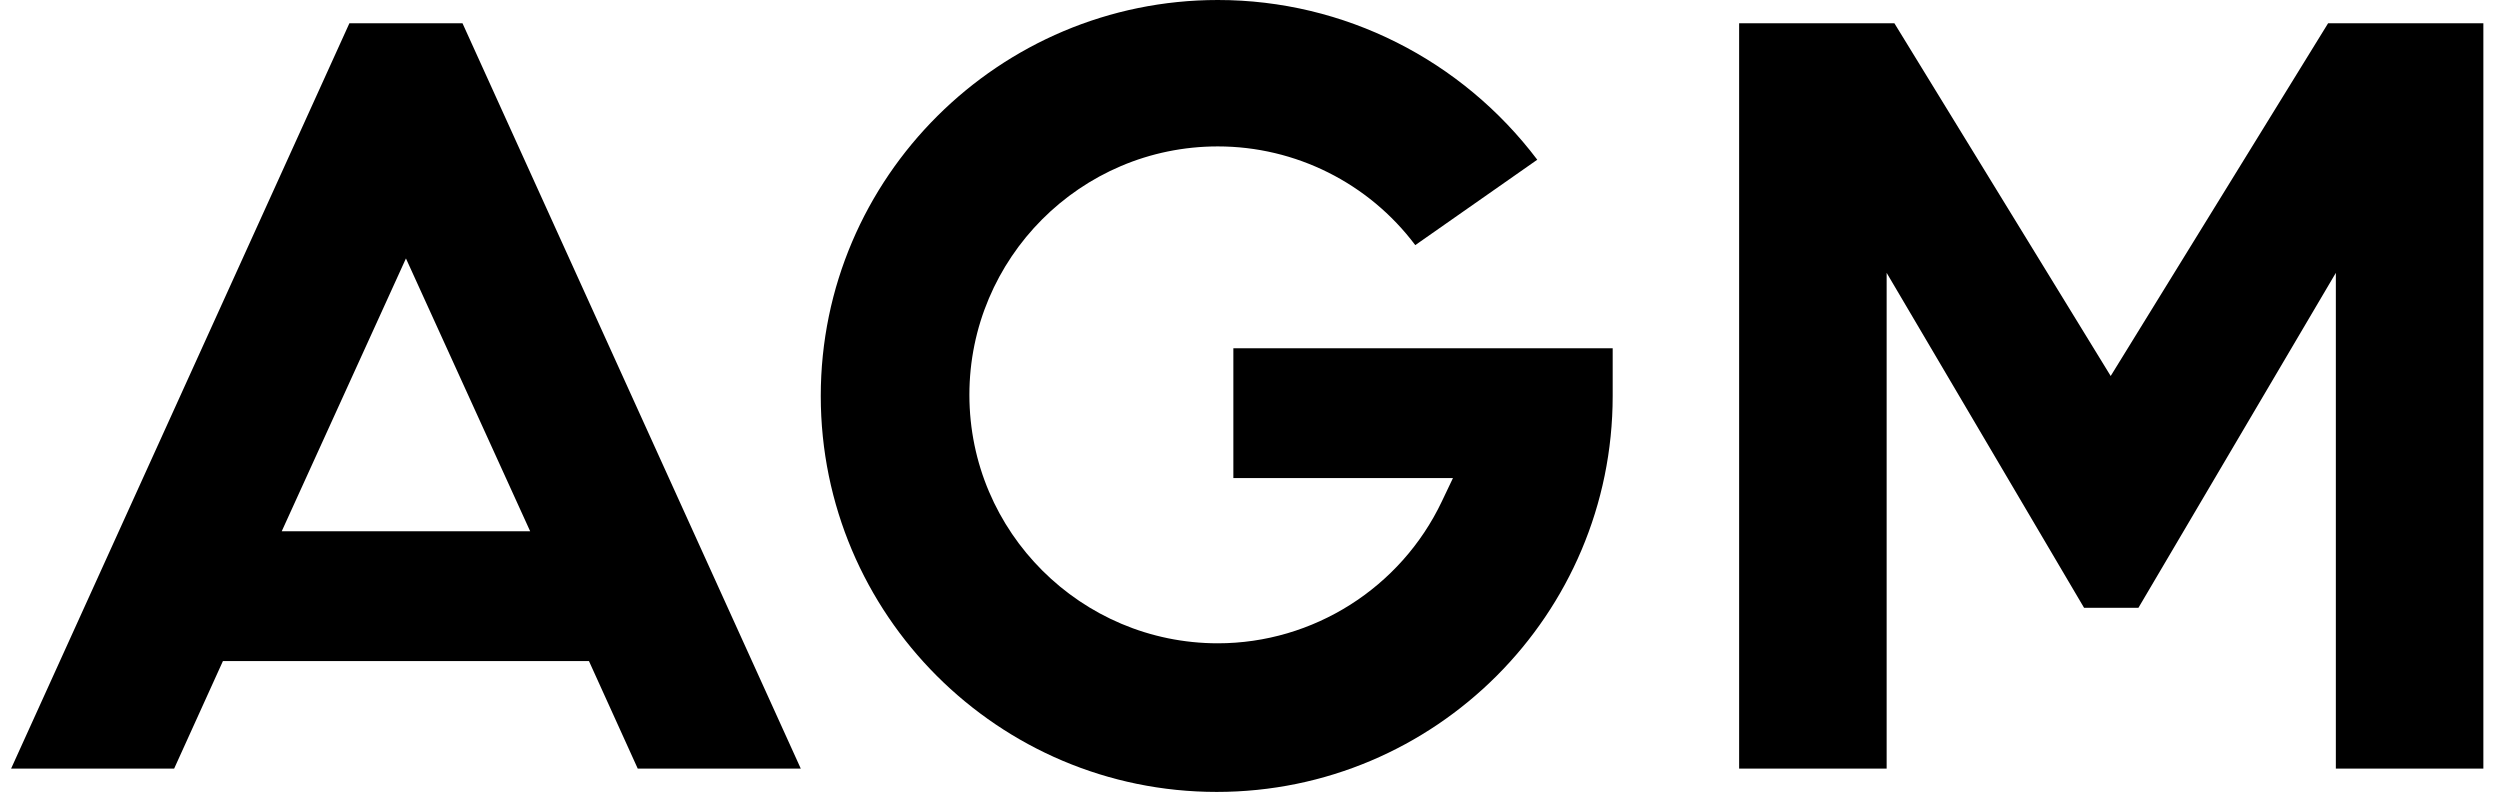
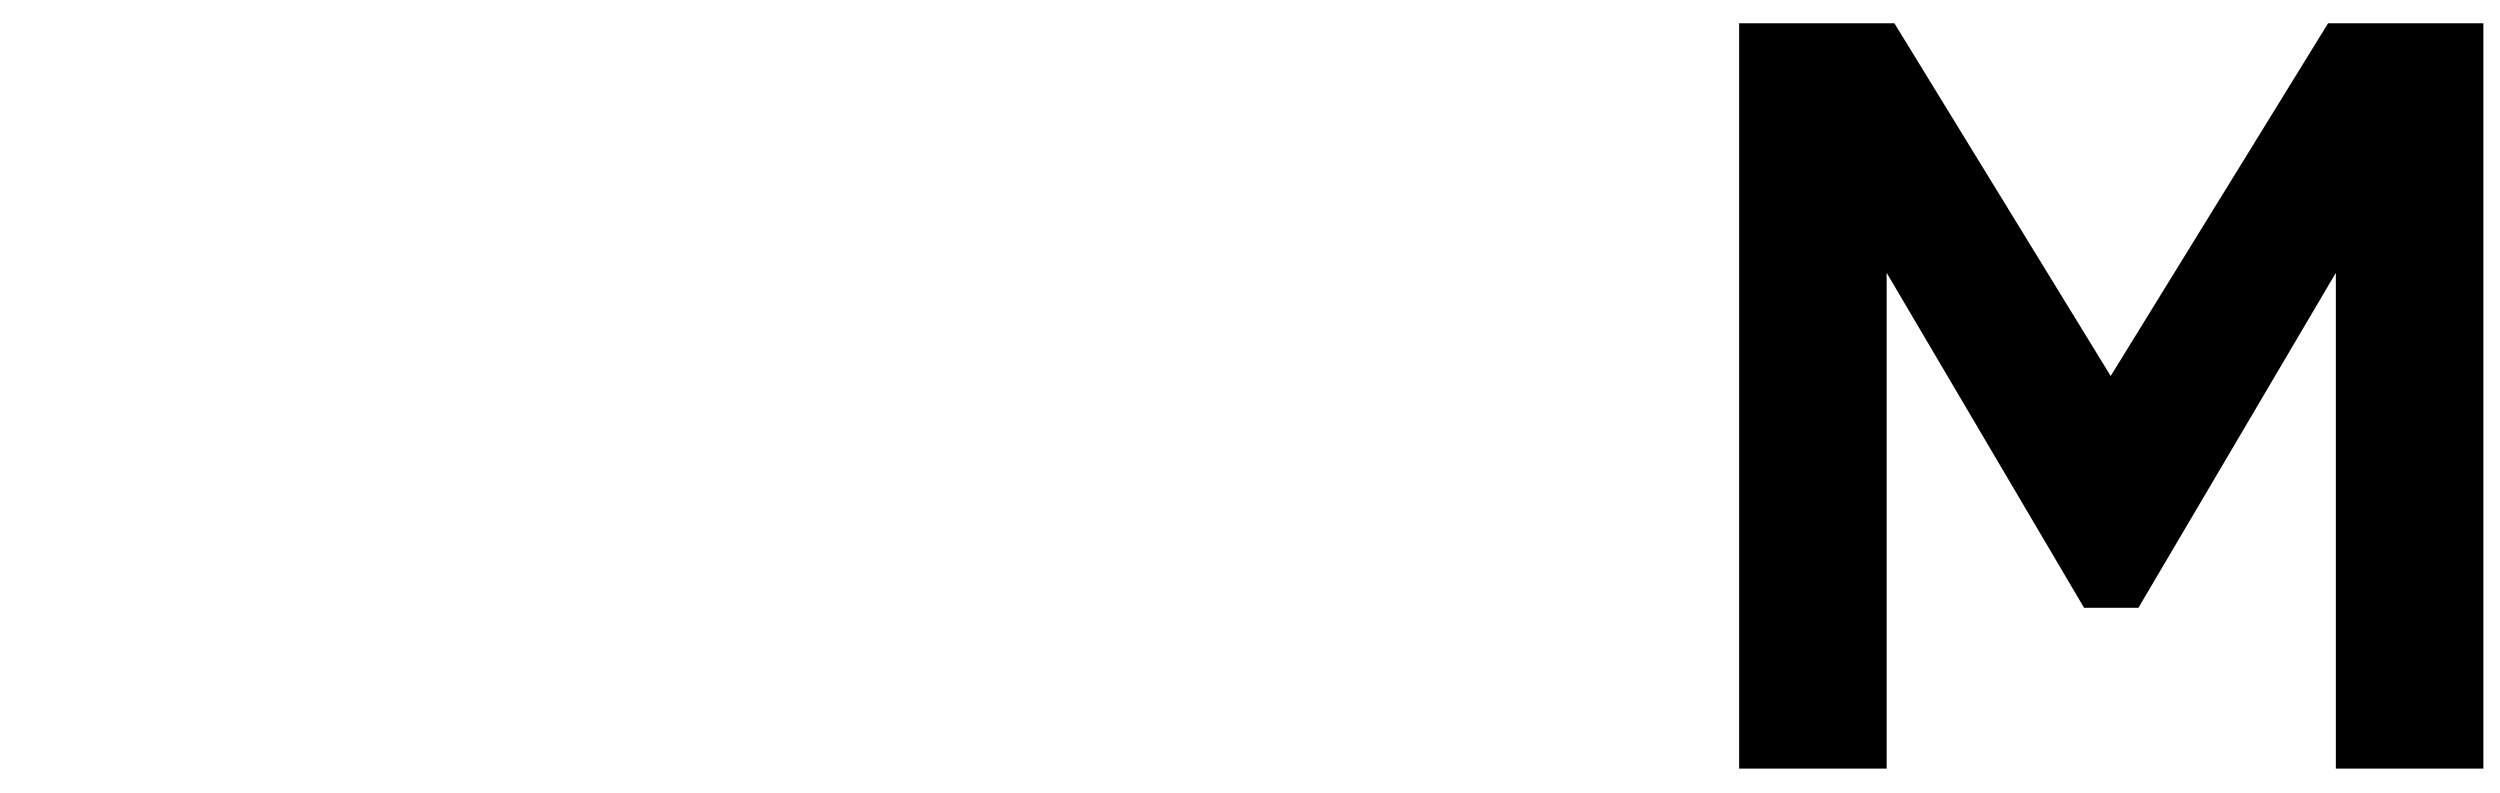
<svg xmlns="http://www.w3.org/2000/svg" id="Слой_1" x="0px" y="0px" viewBox="0 0 225.4 71.5" style="enable-background:new 0 0 225.4 71.5;" xml:space="preserve">
-   <path d="M53.1,59.6l4.4,9.7h14.7L41.7,2.1H31.5L1,69.3h14.7l4.4-9.7C20.1,59.6,53.1,59.6,53.1,59.6z M36.6,23.3l11.2,24.6H25.4 L36.6,23.3z" />
-   <path d="M109.8,0C90.1,0,74,16,74,35.7s16,35.7,35.7,35.7s35.7-16,35.7-35.7v-4.3h-34.2v11.7H131l-1,2.1C126.3,53,118.4,58,109.8,58 c-12.3,0-22.4-10-22.4-22.4c0-12.3,10-22.4,22.4-22.4c7,0,13.6,3.3,17.8,8.9l11-7.7C131.8,5.4,121.2,0,109.8,0z" />
  <polygon points="223.9,69.3 223.9,2.1 209.9,2.1 190.3,33.9 170.8,2.1 156.8,2.1 156.8,69.3 170.1,69.3 170.1,24.6 187.9,54.8 192.8,54.8 210.6,24.6 210.6,69.3 " />
</svg>